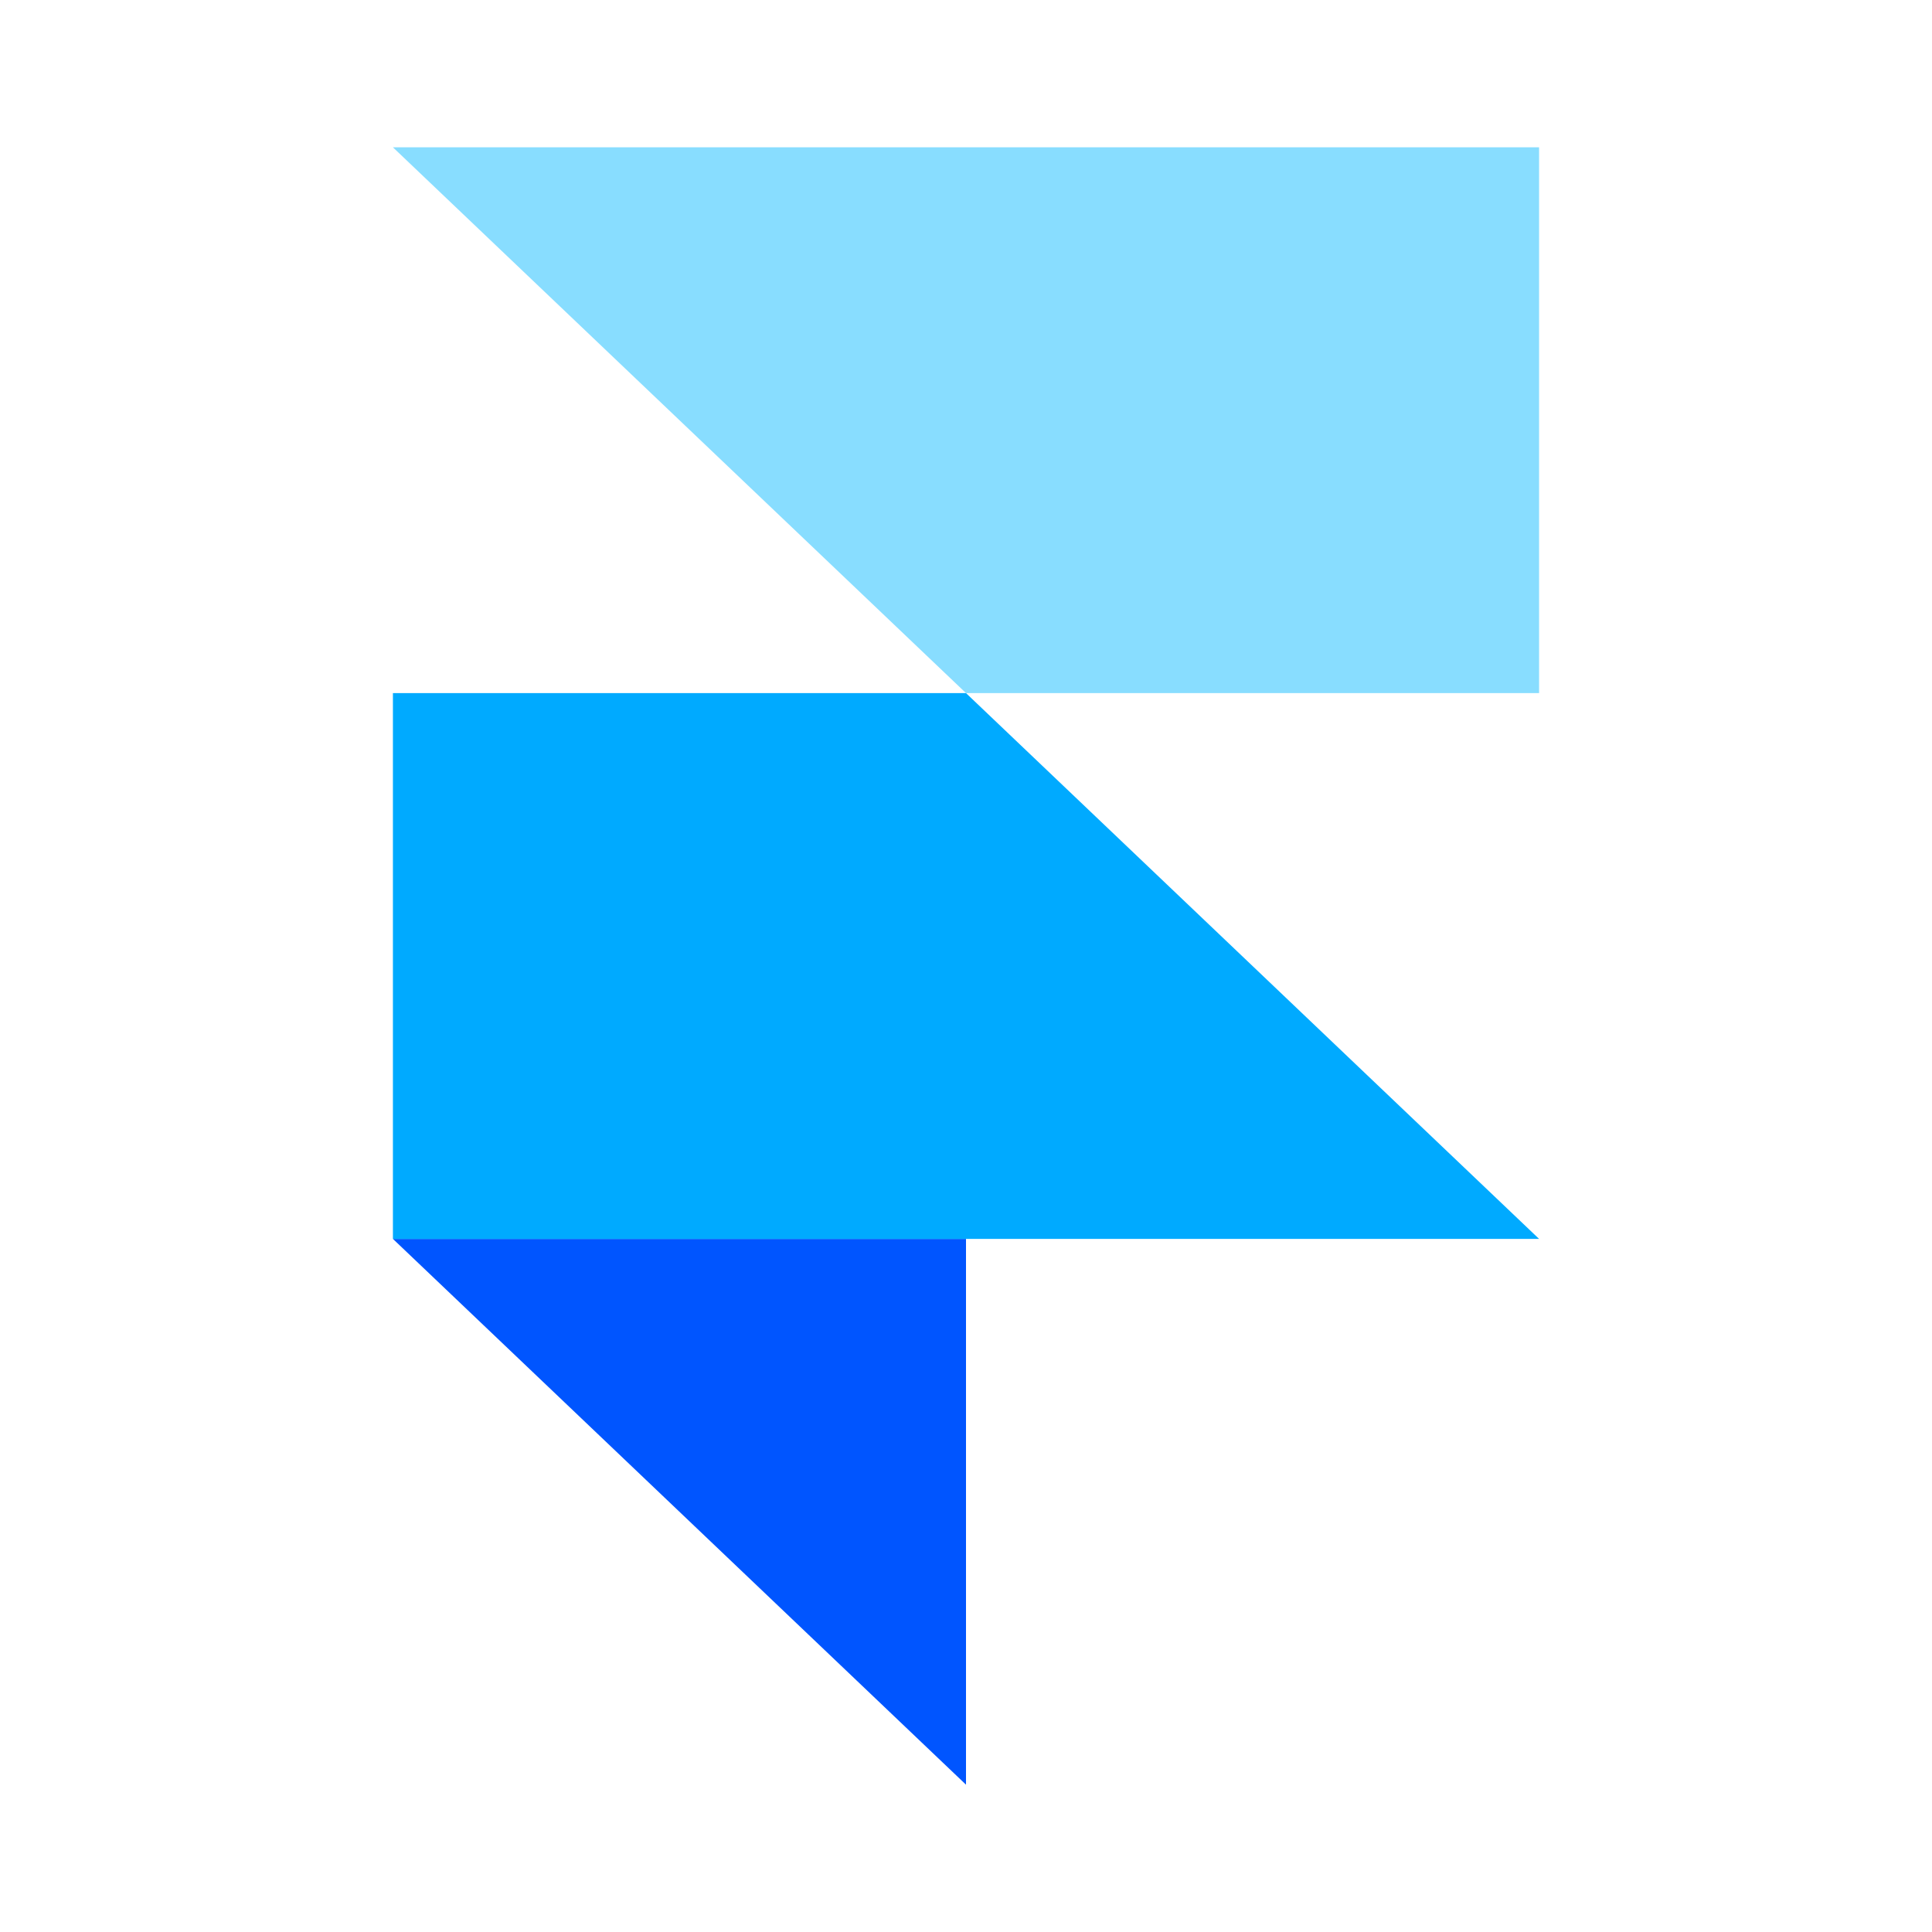
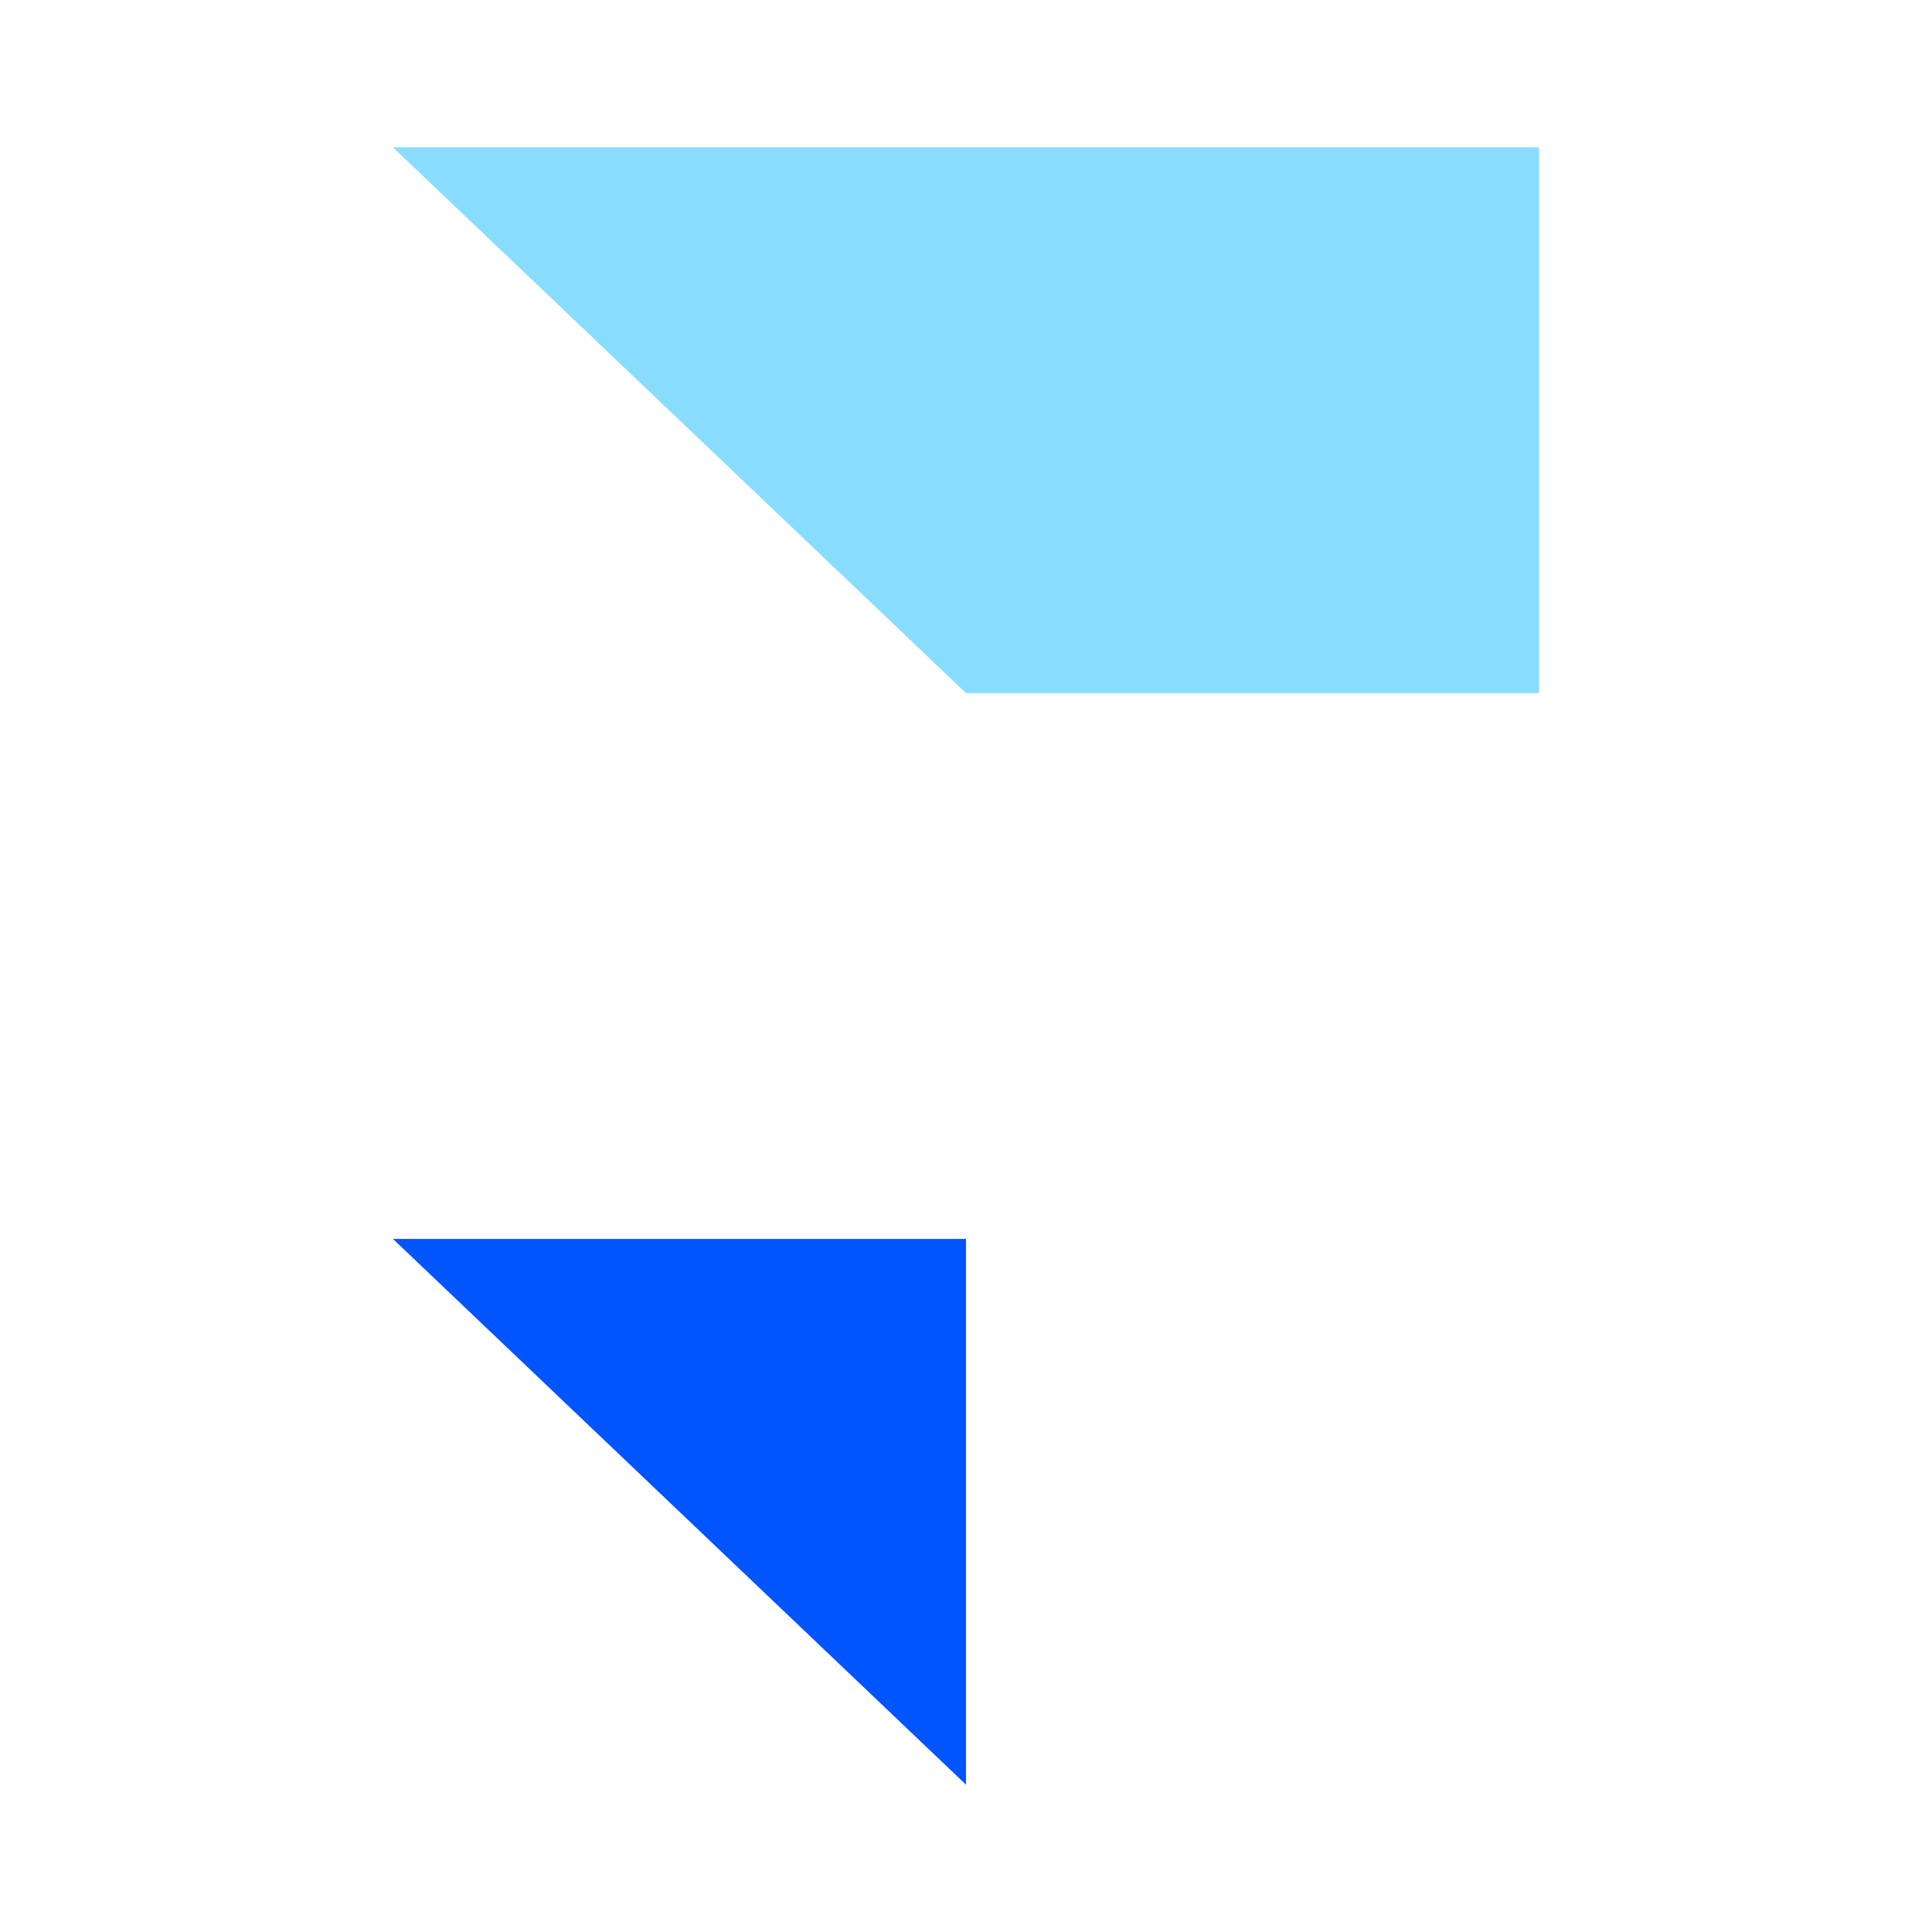
<svg xmlns="http://www.w3.org/2000/svg" id="Layer_1" data-name="Layer 1" width="800" height="800" viewBox="0 0 800 800">
  <defs>
    <style>      .cls-1 {        fill: #8df;      }      .cls-1, .cls-2, .cls-3 {        stroke-width: 0px;      }      .cls-2 {        fill: #0af;      }      .cls-3 {        fill: #05f;        fill-rule: evenodd;      }    </style>
  </defs>
  <path class="cls-3" d="M162.7,513h237.3v226l-237.3-226Z" />
-   <path class="cls-2" d="M400,287h-237.3v226h474.6l-237.3-226Z" />
  <path class="cls-1" d="M162.7,61l237.3,226h237.3V61H162.7Z" />
</svg>